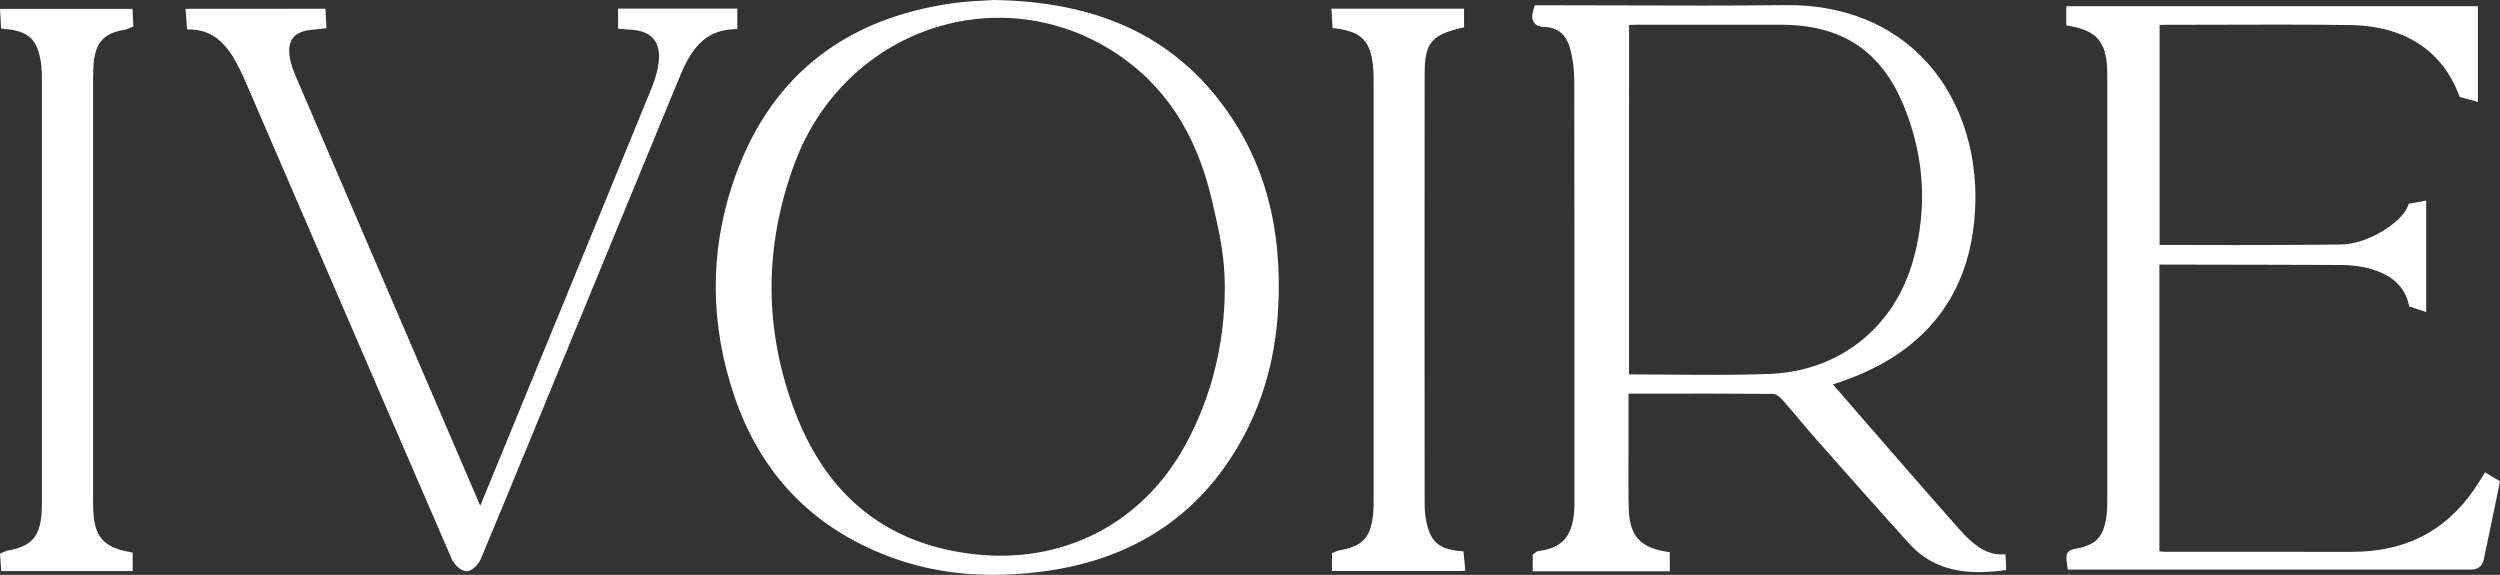
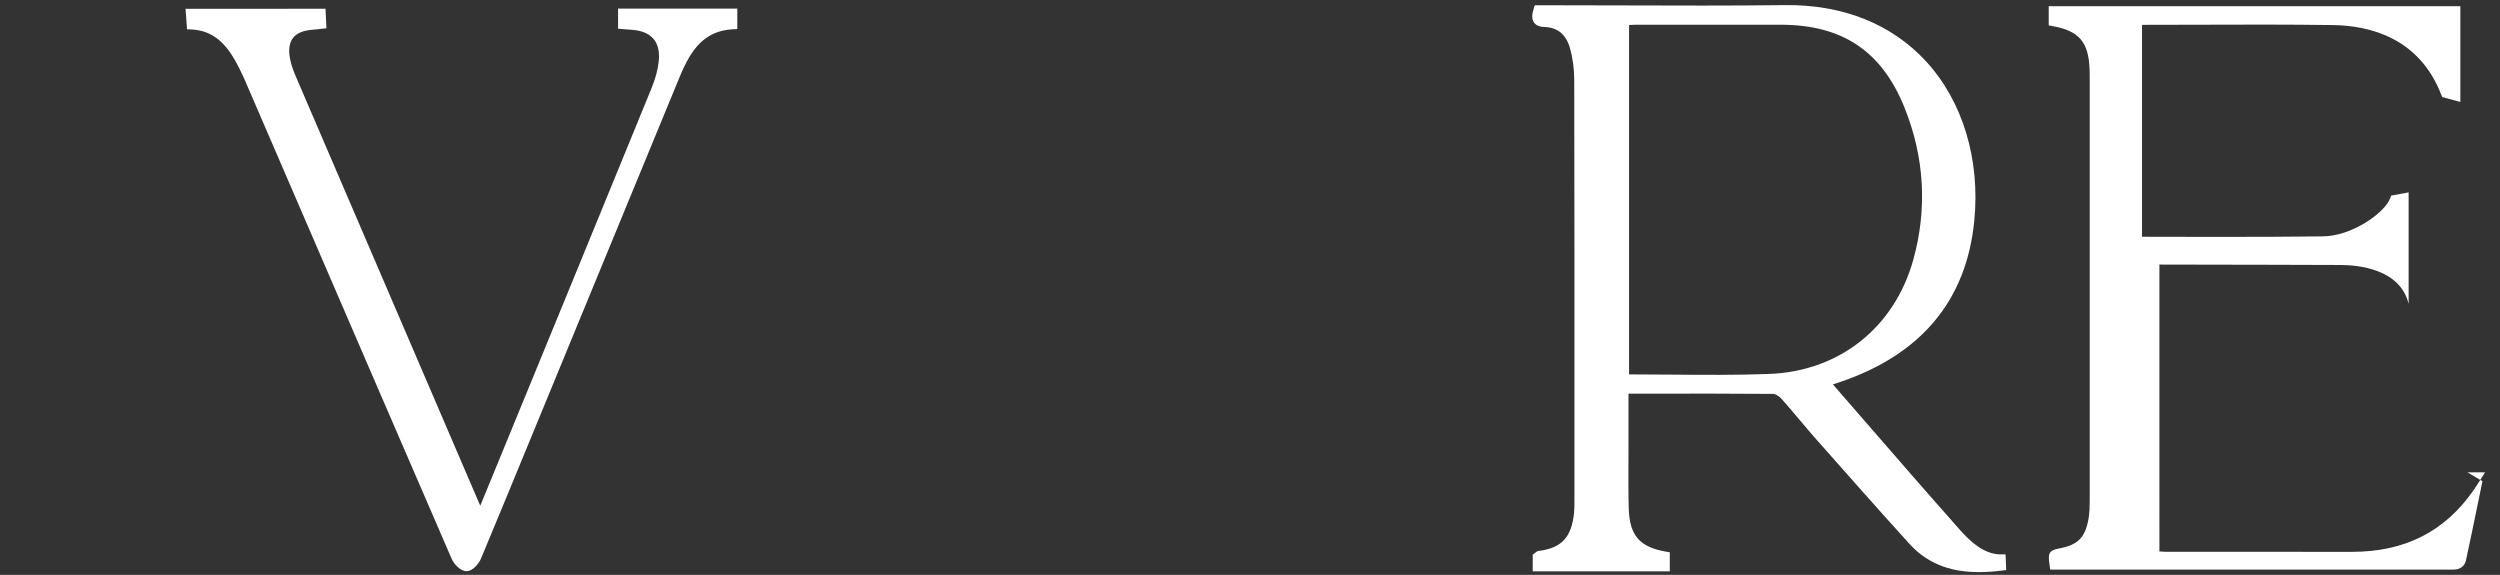
<svg xmlns="http://www.w3.org/2000/svg" id="Capa_2" data-name="Capa 2" viewBox="0 0 650.04 149.47">
  <rect x="0" y="0" width="650.04" height="149.47" fill="#333333" stroke="none" />
  <defs>
    <style>      .cls-1 {        fill: #fff;      }    </style>
  </defs>
  <g id="Capa_1-2" data-name="Capa 1">
    <path class="cls-1" d="M520.31,144.16c-4.45,0-7.98-3.31-10.85-6.55-8.61-9.71-17.26-19.68-25.63-29.32-2.41-2.78-4.83-5.56-7.24-8.34,.65-.22,1.29-.43,1.93-.64,21.06-7.16,32.78-21.24,34.82-41.85,1.58-15.96-2.97-31.06-12.48-41.44-8.98-9.79-21.71-14.89-36.85-14.69-13.99,.17-28.22,.13-41.98,.08-6.29-.02-12.58-.04-18.87-.04h-4.1l-.26,.85c-.4,1.29-.66,2.63,.08,3.66,.78,1.09,2.24,1.13,2.72,1.14,3.39,.1,5.62,1.95,6.62,5.51,.72,2.56,1.1,5.38,1.11,8.17,.06,30.41,.06,61.33,.05,91.24v18.1c0,1.15,0,2.23-.1,3.31-.65,6.36-3.22,9.14-9.17,9.9-.49,.06-.81,.35-1,.52-.03,.03-.06,.06-.09,.08l-.49,.36v4.34h35.64v-4.95l-1.01-.17c-6.84-1.17-9.45-4.21-9.66-11.21-.11-3.84-.09-7.76-.08-11.55,0-1.6,.01-3.19,.01-4.79v-13.52h5.57c10.51-.02,21.37-.03,32.05,.06,.56,0,1.52,.56,2.13,1.24,1.62,1.79,3.2,3.69,4.74,5.51,1.33,1.58,2.7,3.22,4.1,4.8l1.25,1.41c7.57,8.56,15.4,17.42,23.21,26.03,5.32,5.87,11.93,7.35,18.04,7.35,2.09,0,4.12-.17,6.02-.4l1.11-.14-.18-4.08h-1.16v.02Zm-22.82-76.64c-4.89,17.64-19.23,29.02-37.43,29.71-8.44,.32-17.05,.25-25.38,.18-3.58-.03-7.17-.06-10.75-.06-.11,0-.2,.01-.35,0V6.51c.7-.04,1.36-.08,2.02-.08,12.45-.01,24.9,0,37.36,0,16.11,0,26.36,6.87,32.27,21.62,5.17,12.92,5.93,26.2,2.26,39.48h0Z" />
-     <path class="cls-1" d="M258.24,.02h-.1c-.66,.05-1.43,.09-2.28,.13-2.22,.11-4.98,.26-7.73,.63-29.2,4.01-48.59,19.82-57.63,47-6.03,18.13-5.86,36.77,.5,55.4,6.82,20,20.22,33.92,39.83,41.4,8.58,3.27,17.64,4.89,27.45,4.89,4.1,0,8.32-.28,12.7-.85,24.45-3.15,42.31-15.43,53.08-36.5,4.83-9.45,7.62-20.1,8.27-31.65,1.2-21.08-3.49-38.45-14.33-53.09C304.62,9.31,285.08,.35,258.25,0V.02Zm31.02,13.22c13.34,8.46,21.82,21.24,25.92,39.08l.24,1.06c1.57,6.81,3.05,13.25,3.05,21.2,0,14.84-3.46,28.68-10.28,41.15-11.06,20.22-31.41,30.85-54.42,28.42-22.72-2.39-38.53-14.8-46.98-36.87-8.19-21.4-8.23-43.26-.11-64.98,6.22-16.63,19.16-29.32,35.51-34.81,5.73-1.92,11.64-2.87,17.52-2.87,10.32,0,20.55,2.92,29.55,8.63h0Z" />
-     <path class="cls-1" d="M646.16,122.82l-1.12,1.76c-.59,.93-1.25,1.98-1.91,2.93-7.52,10.76-17.86,15.98-31.63,15.98h-.08c-9.03-.01-18.07-.01-27.11-.01h-20.78c-.67,0-1.34-.05-2.05-.11V68.79c15.22,0,46.66,.11,46.98,.11,4.64,0,15.66,.99,17.82,10.13l.16,.66,4.41,1.46v-29.01l-4.54,.84-.24,.65c-1.4,3.84-10.03,9.95-17.63,9.95-14.43,.21-42.35,.12-46.91,.1V6.46c4.77,0,9.52-.02,14.25-.03,11.63-.04,23.65-.08,35.43,.09,9.69,.14,22.44,3.4,28.14,18.14l.22,.57,4.73,1.28V1.61h-107.03V6.6l.99,.18c6.94,1.27,9.37,4.12,9.64,11.3,.03,.81,.03,1.62,.03,2.43v109.36c0,1.65-.03,3.4-.31,5.02-.85,4.87-2.76,6.81-7.59,7.7-2.83,.52-2.95,1.47-2.58,4.05l.21,1.46h104.93c1.58,0,2.81-.89,3.14-2.27,1.15-5.25,2.24-10.59,3.3-15.77l1.01-4.93-3.85-2.29-.03-.02Z" />
+     <path class="cls-1" d="M646.16,122.82l-1.12,1.76c-.59,.93-1.25,1.98-1.91,2.93-7.52,10.76-17.86,15.98-31.63,15.98h-.08c-9.03-.01-18.07-.01-27.11-.01h-20.78c-.67,0-1.34-.05-2.05-.11V68.79c15.22,0,46.66,.11,46.98,.11,4.64,0,15.66,.99,17.82,10.13v-29.01l-4.54,.84-.24,.65c-1.4,3.84-10.03,9.95-17.63,9.95-14.43,.21-42.35,.12-46.91,.1V6.46c4.77,0,9.52-.02,14.25-.03,11.63-.04,23.65-.08,35.43,.09,9.69,.14,22.44,3.4,28.14,18.14l.22,.57,4.73,1.28V1.61h-107.03V6.6l.99,.18c6.94,1.27,9.37,4.12,9.64,11.3,.03,.81,.03,1.62,.03,2.43v109.36c0,1.65-.03,3.4-.31,5.02-.85,4.87-2.76,6.81-7.59,7.7-2.83,.52-2.95,1.47-2.58,4.05l.21,1.46h104.93c1.58,0,2.81-.89,3.14-2.27,1.15-5.25,2.24-10.59,3.3-15.77l1.01-4.93-3.85-2.29-.03-.02Z" />
    <path class="cls-1" d="M191.71,7.53V2.23h-31V7.47l1.94,.15c.52,.04,.99,.08,1.46,.11,2.65,.16,4.61,.96,5.81,2.38,1.16,1.36,1.62,3.31,1.37,5.8-.21,2.12-.85,4.5-1.9,7.07-13.12,32.1-26.52,64.71-39.47,96.25l-4.82,11.72c-.07,.17-.15,.35-.23,.52-.03-.07-.06-.14-.1-.21-15.98-37.16-31.95-74.32-47.9-111.49-.73-1.71-1.19-3.12-1.45-4.44-.46-2.37-.2-4.21,.77-5.47,.99-1.27,2.75-1.99,5.23-2.14,.49-.03,.97-.09,1.52-.15,.25-.03,.52-.06,.81-.1l1.13-.12-.25-5.07H48.25l.38,5.34,1.08,.04c4.6,.19,8.09,2.51,10.97,7.3,1.08,1.8,2.11,3.86,3.24,6.47,5.54,12.81,11.07,25.63,16.6,38.45,12.09,28,24.58,56.96,36.92,85.42,.58,1.34,2.24,3.21,3.86,3.22h.01c1.69,0,3.28-2.14,3.76-3.29,4.46-10.67,8.93-21.55,13.26-32.06,1.51-3.68,3.02-7.35,4.54-11.03l6.24-15.15c9.2-22.36,18.41-44.72,27.64-67.06,2.94-7.11,6.4-11.92,13.79-12.32l1.14-.06,.03-.02Z" />
-     <path class="cls-1" d="M24.24,20.05c0-1.23,0-2.49,.12-3.7,.56-5.49,2.72-7.75,8.24-8.65,.35-.06,.63-.19,.9-.31,.11-.05,.23-.11,.38-.17l.8-.32-.23-4.59H0L.29,7.43l1.03,.1c6.05,.59,8.3,2.62,9.26,8.33,.3,1.75,.32,3.59,.32,5.34,.02,36.24,0,72.48,0,108.73v.09c0,1.17,0,2.37-.09,3.52-.48,6.09-2.69,8.51-8.77,9.6-.34,.06-.61,.19-.88,.31-.1,.05-.22,.1-.36,.16l-.8,.33,.31,4.54H34.5v-4.8l-.98-.19c-6.67-1.27-9-4.02-9.27-10.86-.03-.91-.05-1.82-.05-2.73V20.06h.04Z" />
-     <path class="cls-1" d="M379.55,143.28c-5.43-.56-7.53-2.38-8.64-7.48-.32-1.46-.48-3.02-.48-4.64-.03-35.61-.04-73.84,0-112.08,0-7.78,1.75-9.97,9.32-11.75l.93-.22V2.25h-34.49l.29,5.04,.99,.13c6.52,.87,8.84,3.23,9.53,9.68,.14,1.3,.17,2.61,.17,4.19v108.68c0,1.18-.01,2.55-.16,3.88-.65,5.99-2.79,8.24-8.81,9.26-.35,.06-.64,.2-.87,.31-.08,.04-.16,.08-.25,.11l-.75,.31v4.63h33.35l1.33-.05-.48-5.05-.99-.1h0Z" />
  </g>
</svg>